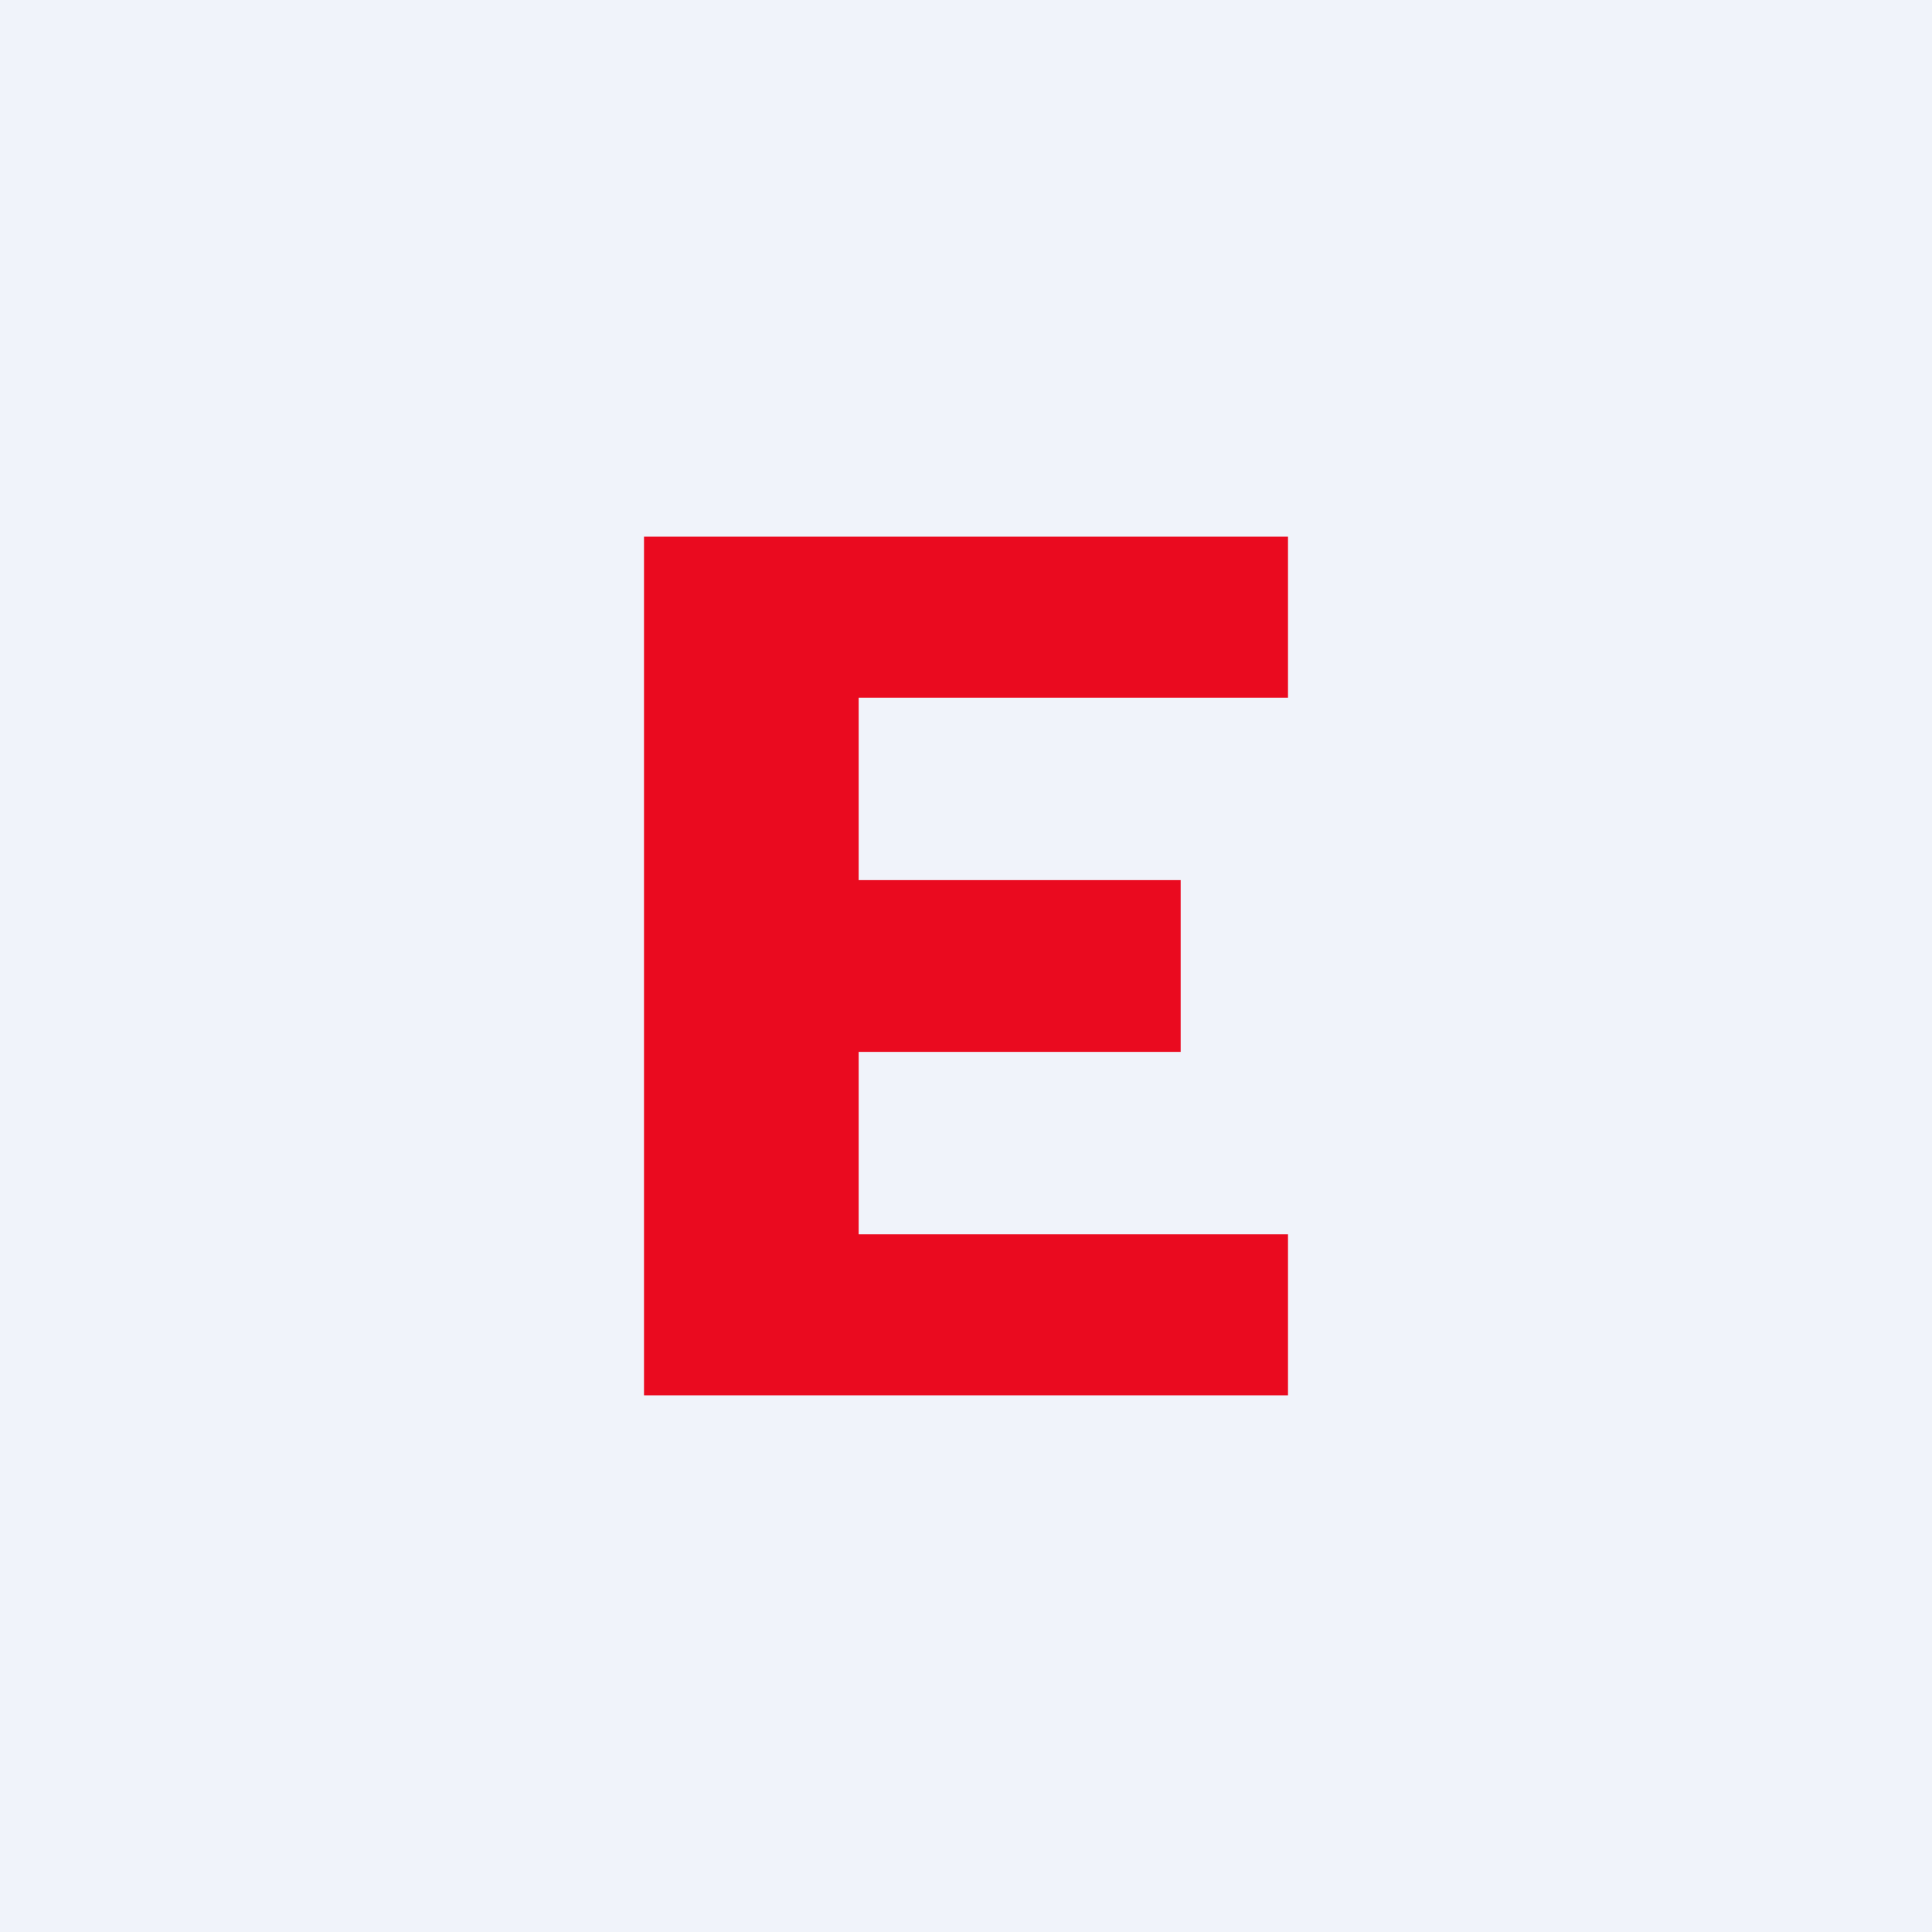
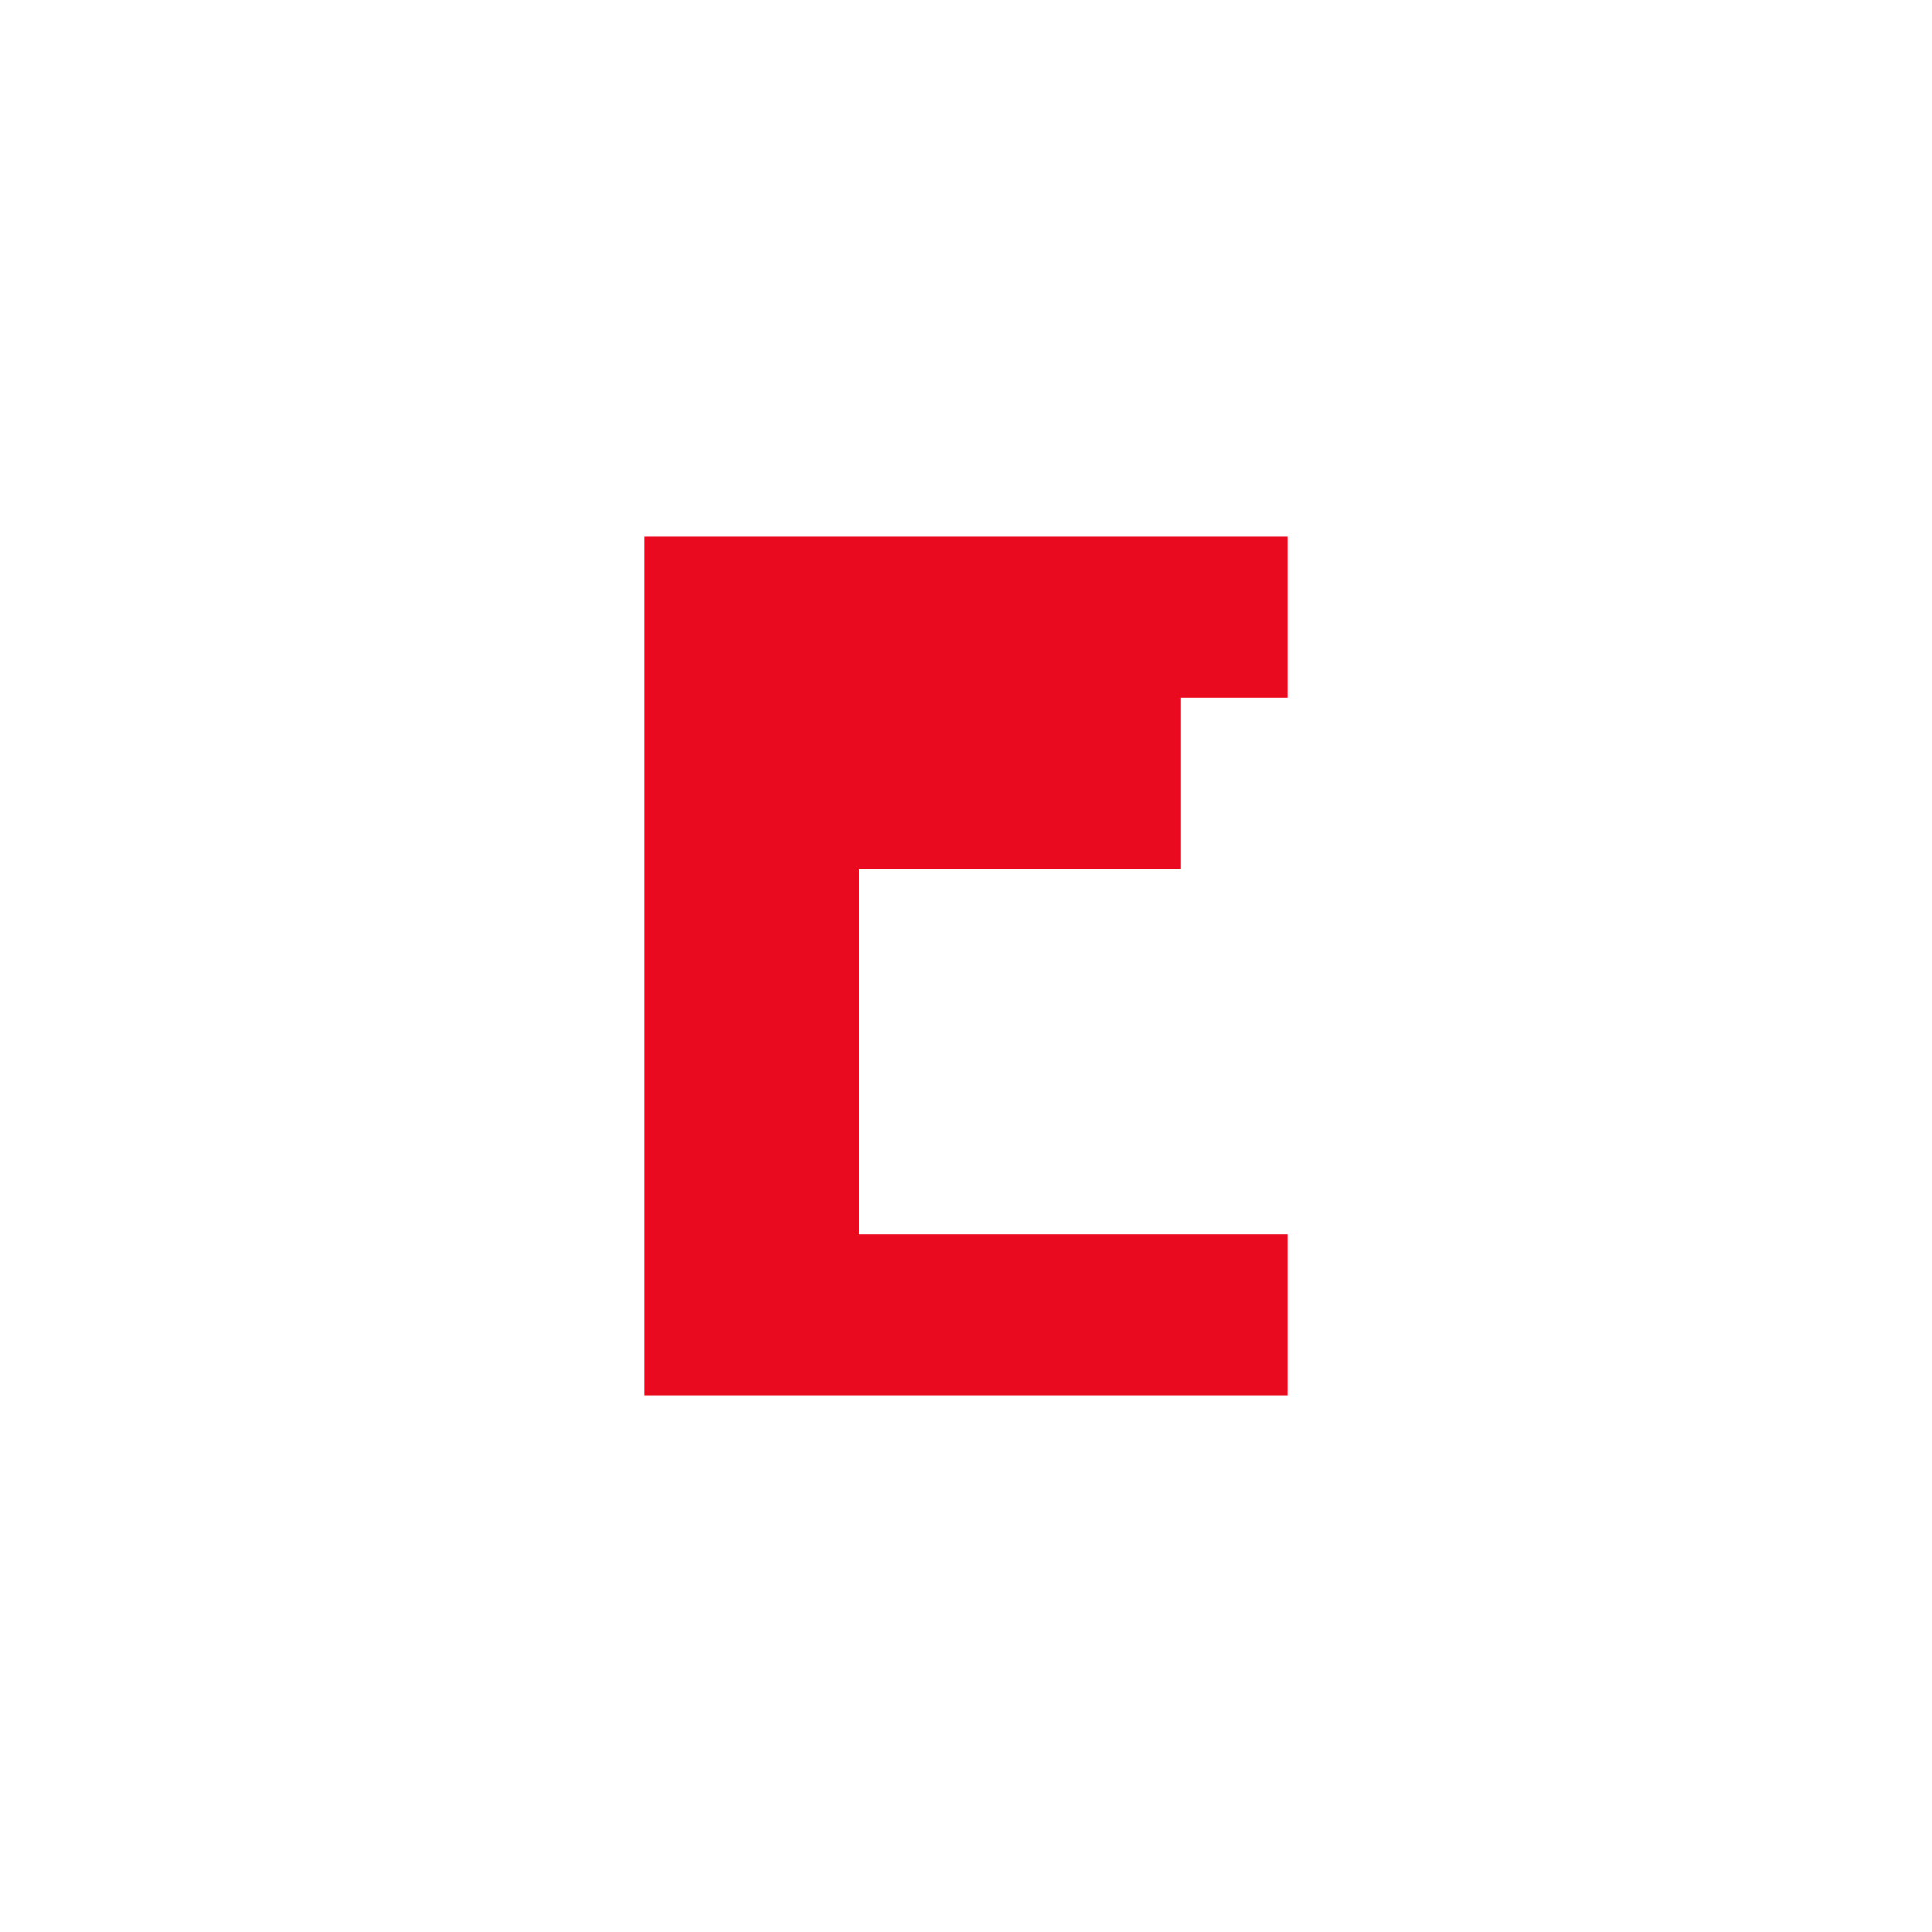
<svg xmlns="http://www.w3.org/2000/svg" width="18" height="18" viewBox="0 0 18 18">
-   <path fill="#F0F3FA" d="M0 0h18v18H0z" />
-   <path d="M8 11.5h4V13H6V5h6v1.5H8v1.7h3v1.6H8v1.7Z" fill="#EA0A1F" />
+   <path d="M8 11.5h4V13H6V5h6v1.5H8h3v1.6H8v1.7Z" fill="#EA0A1F" />
</svg>